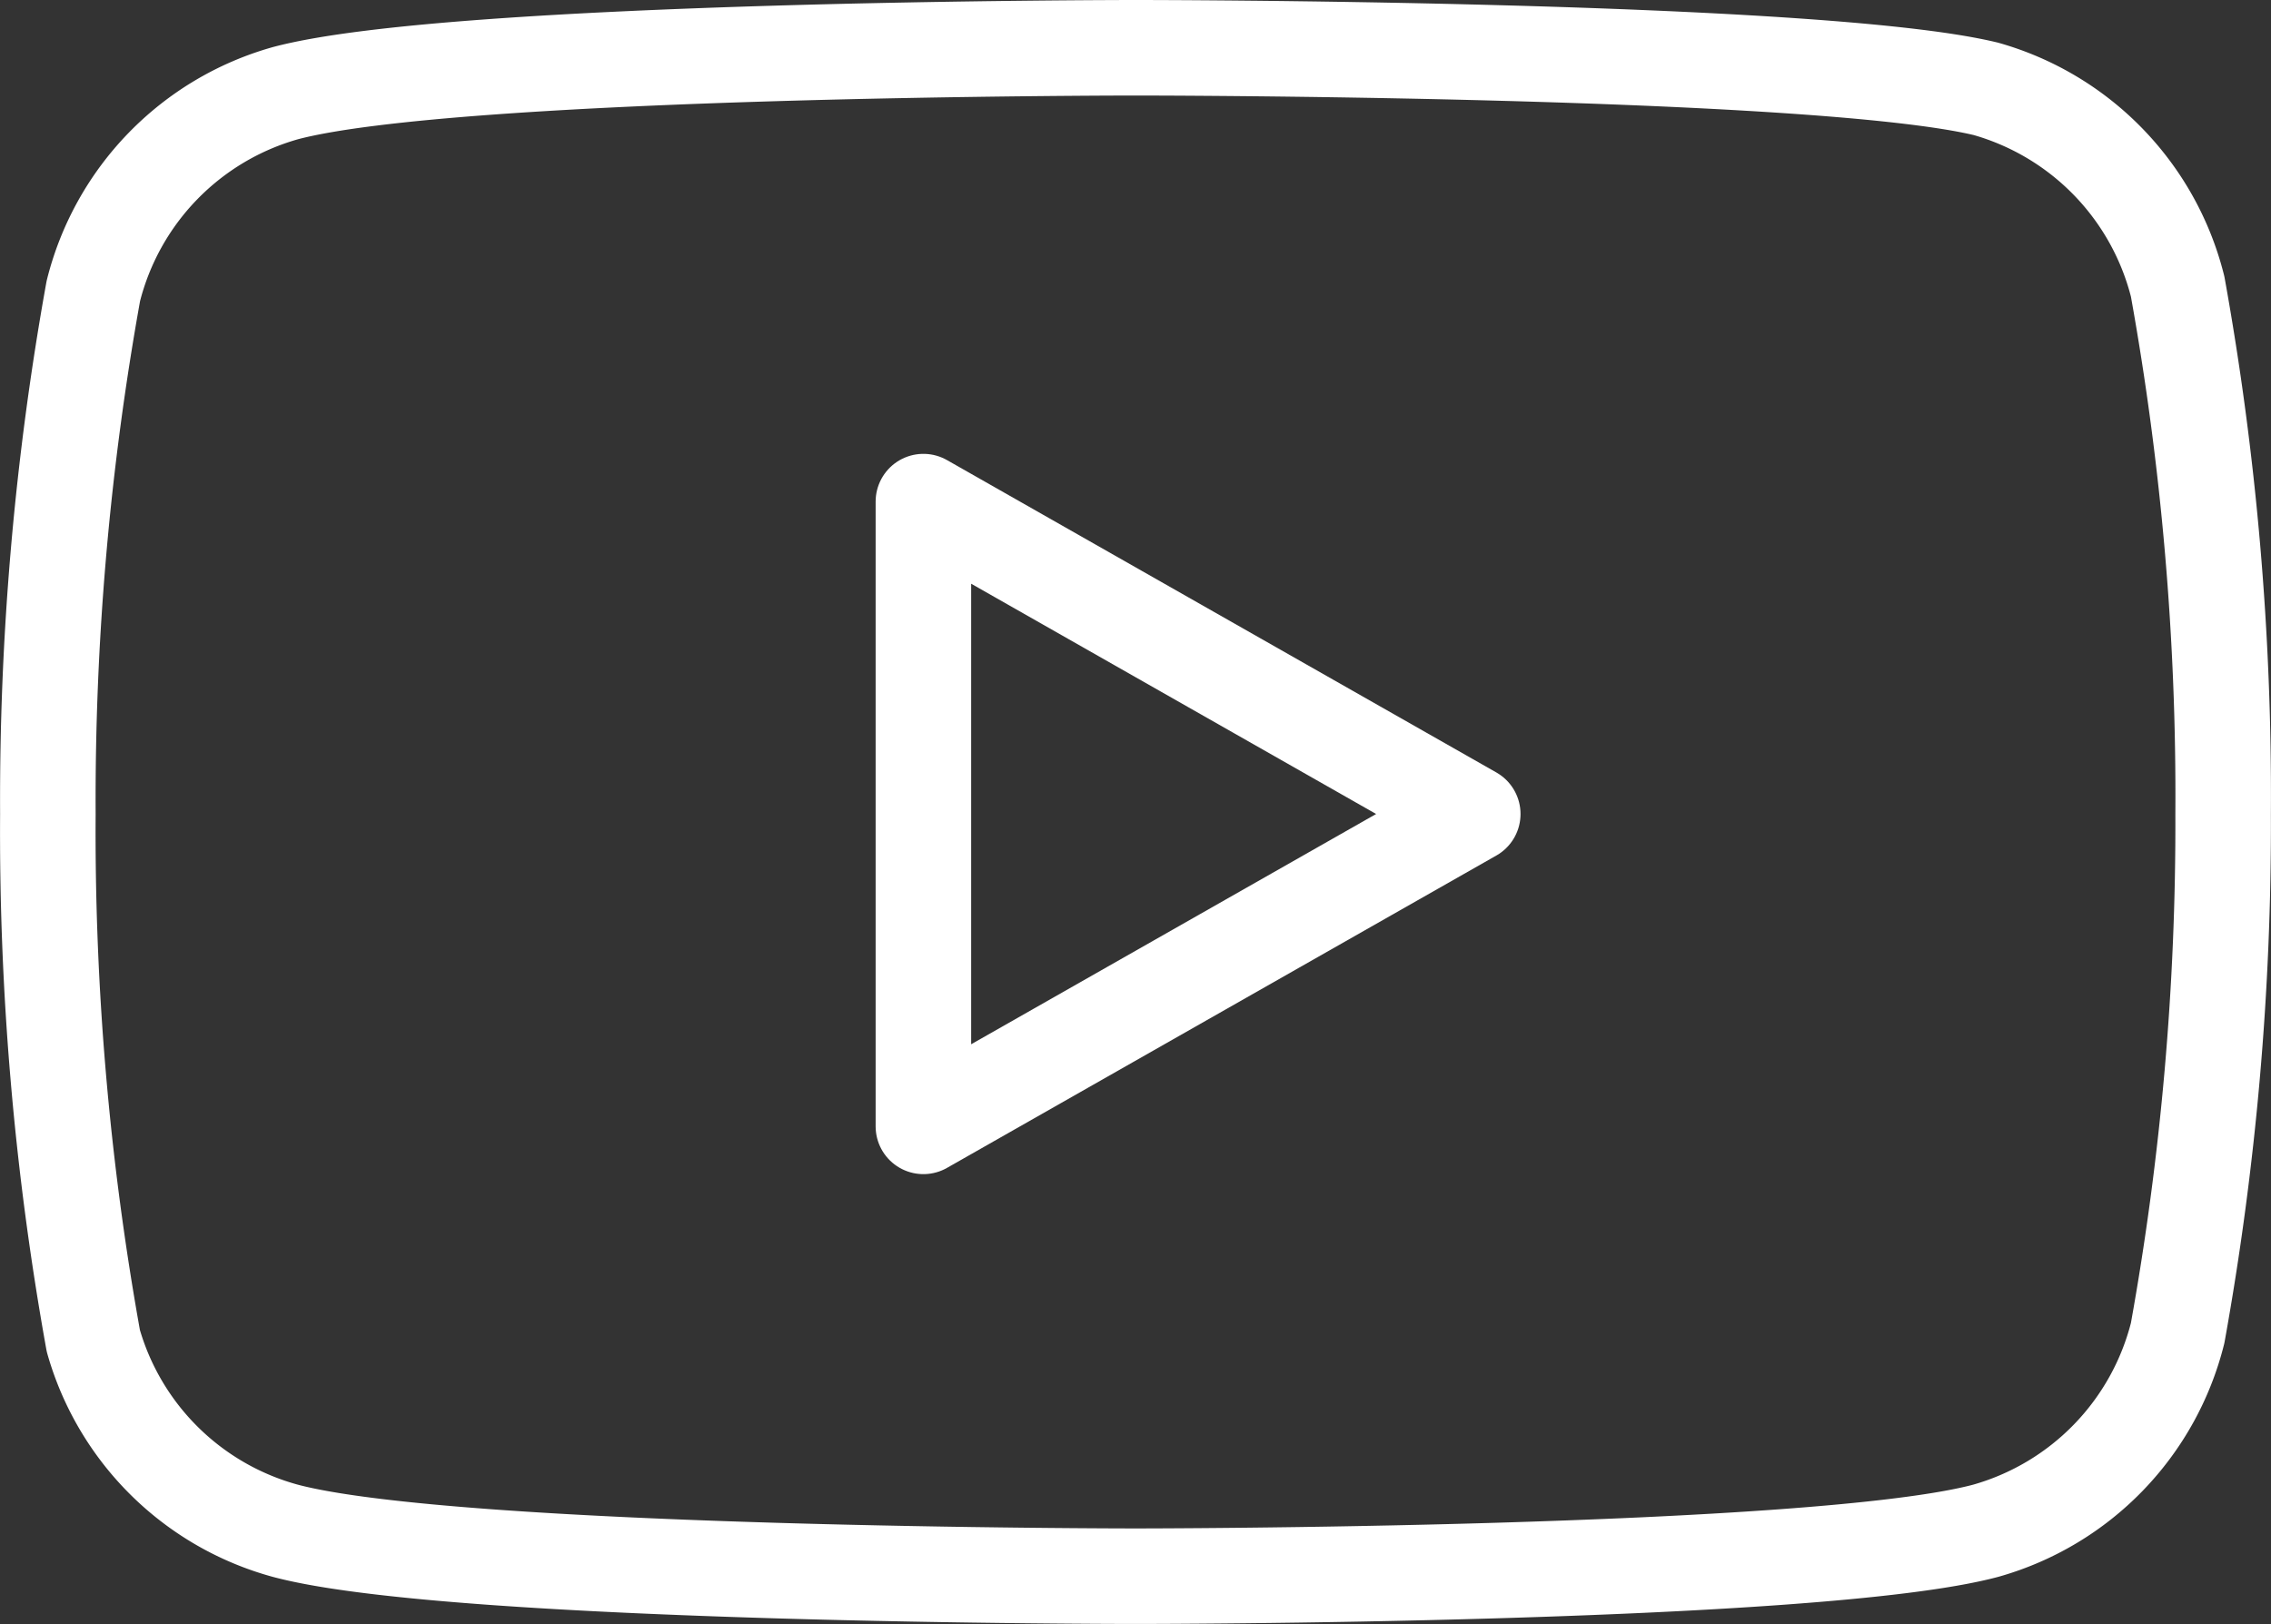
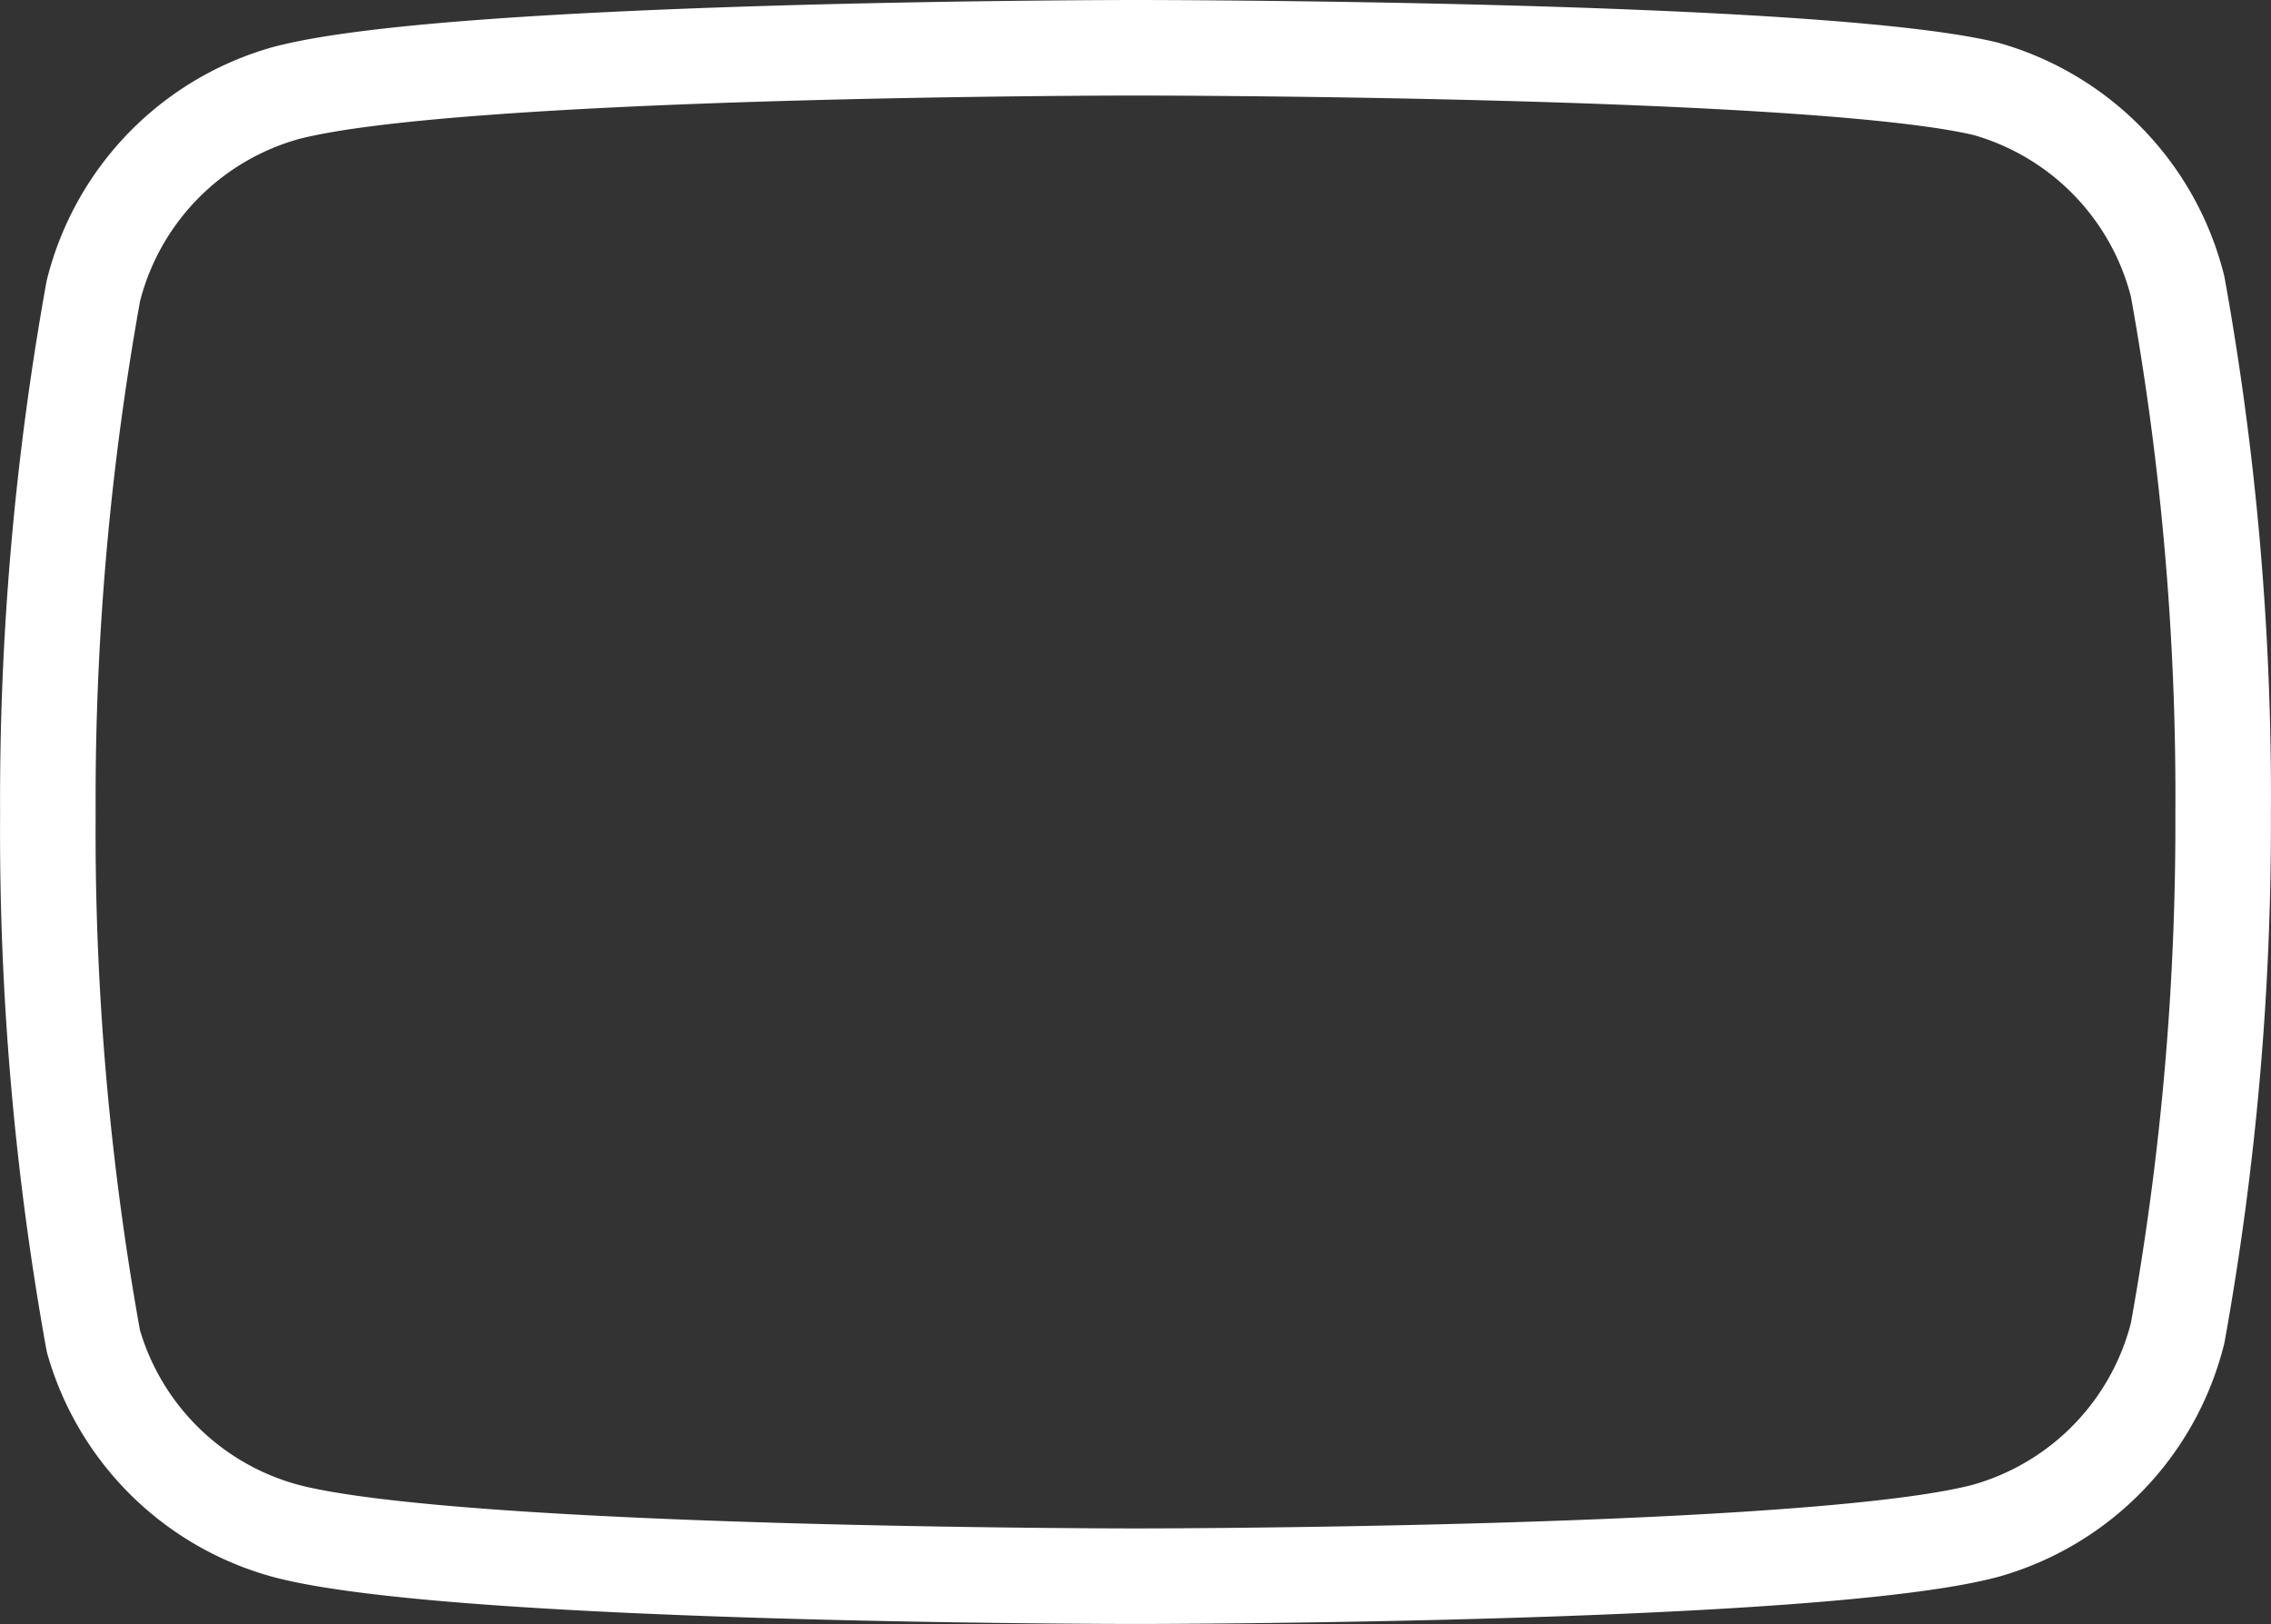
<svg xmlns="http://www.w3.org/2000/svg" width="23.77" height="17" viewBox="0 0 23.77 17">
  <rect x="0" y="0" width="23.77" height="17" fill="#333333" stroke="none" />
  <g id="Youtube" transform="translate(-0.499 -3.5)">
    <path id="Tracé_4535" data-name="Tracé 4535" d="M23.292,6.5a2.877,2.877,0,0,0-2.008-2.07C19.5,4,12.384,4,12.384,4s-7.12,0-8.9.476a2.877,2.877,0,0,0-2.008,2.07A30.013,30.013,0,0,0,1,12.021a30.013,30.013,0,0,0,.476,5.516,2.877,2.877,0,0,0,2.008,1.987c1.78.476,8.9.476,8.9.476s7.12,0,8.9-.476a2.877,2.877,0,0,0,2.008-2.07,30.013,30.013,0,0,0,.476-5.433A30.013,30.013,0,0,0,23.292,6.5Z" transform="translate(0 0)" fill="none" stroke="#fff" stroke-linecap="round" stroke-linejoin="round" stroke-width="1" />
-     <path id="Tracé_4536" data-name="Tracé 4536" d="M9.75,15.02l5.75-3.27L9.75,8.48Z" transform="translate(0.414 0.271)" fill="none" stroke="#fff" stroke-linecap="round" stroke-linejoin="round" stroke-width="1" />
  </g>
</svg>